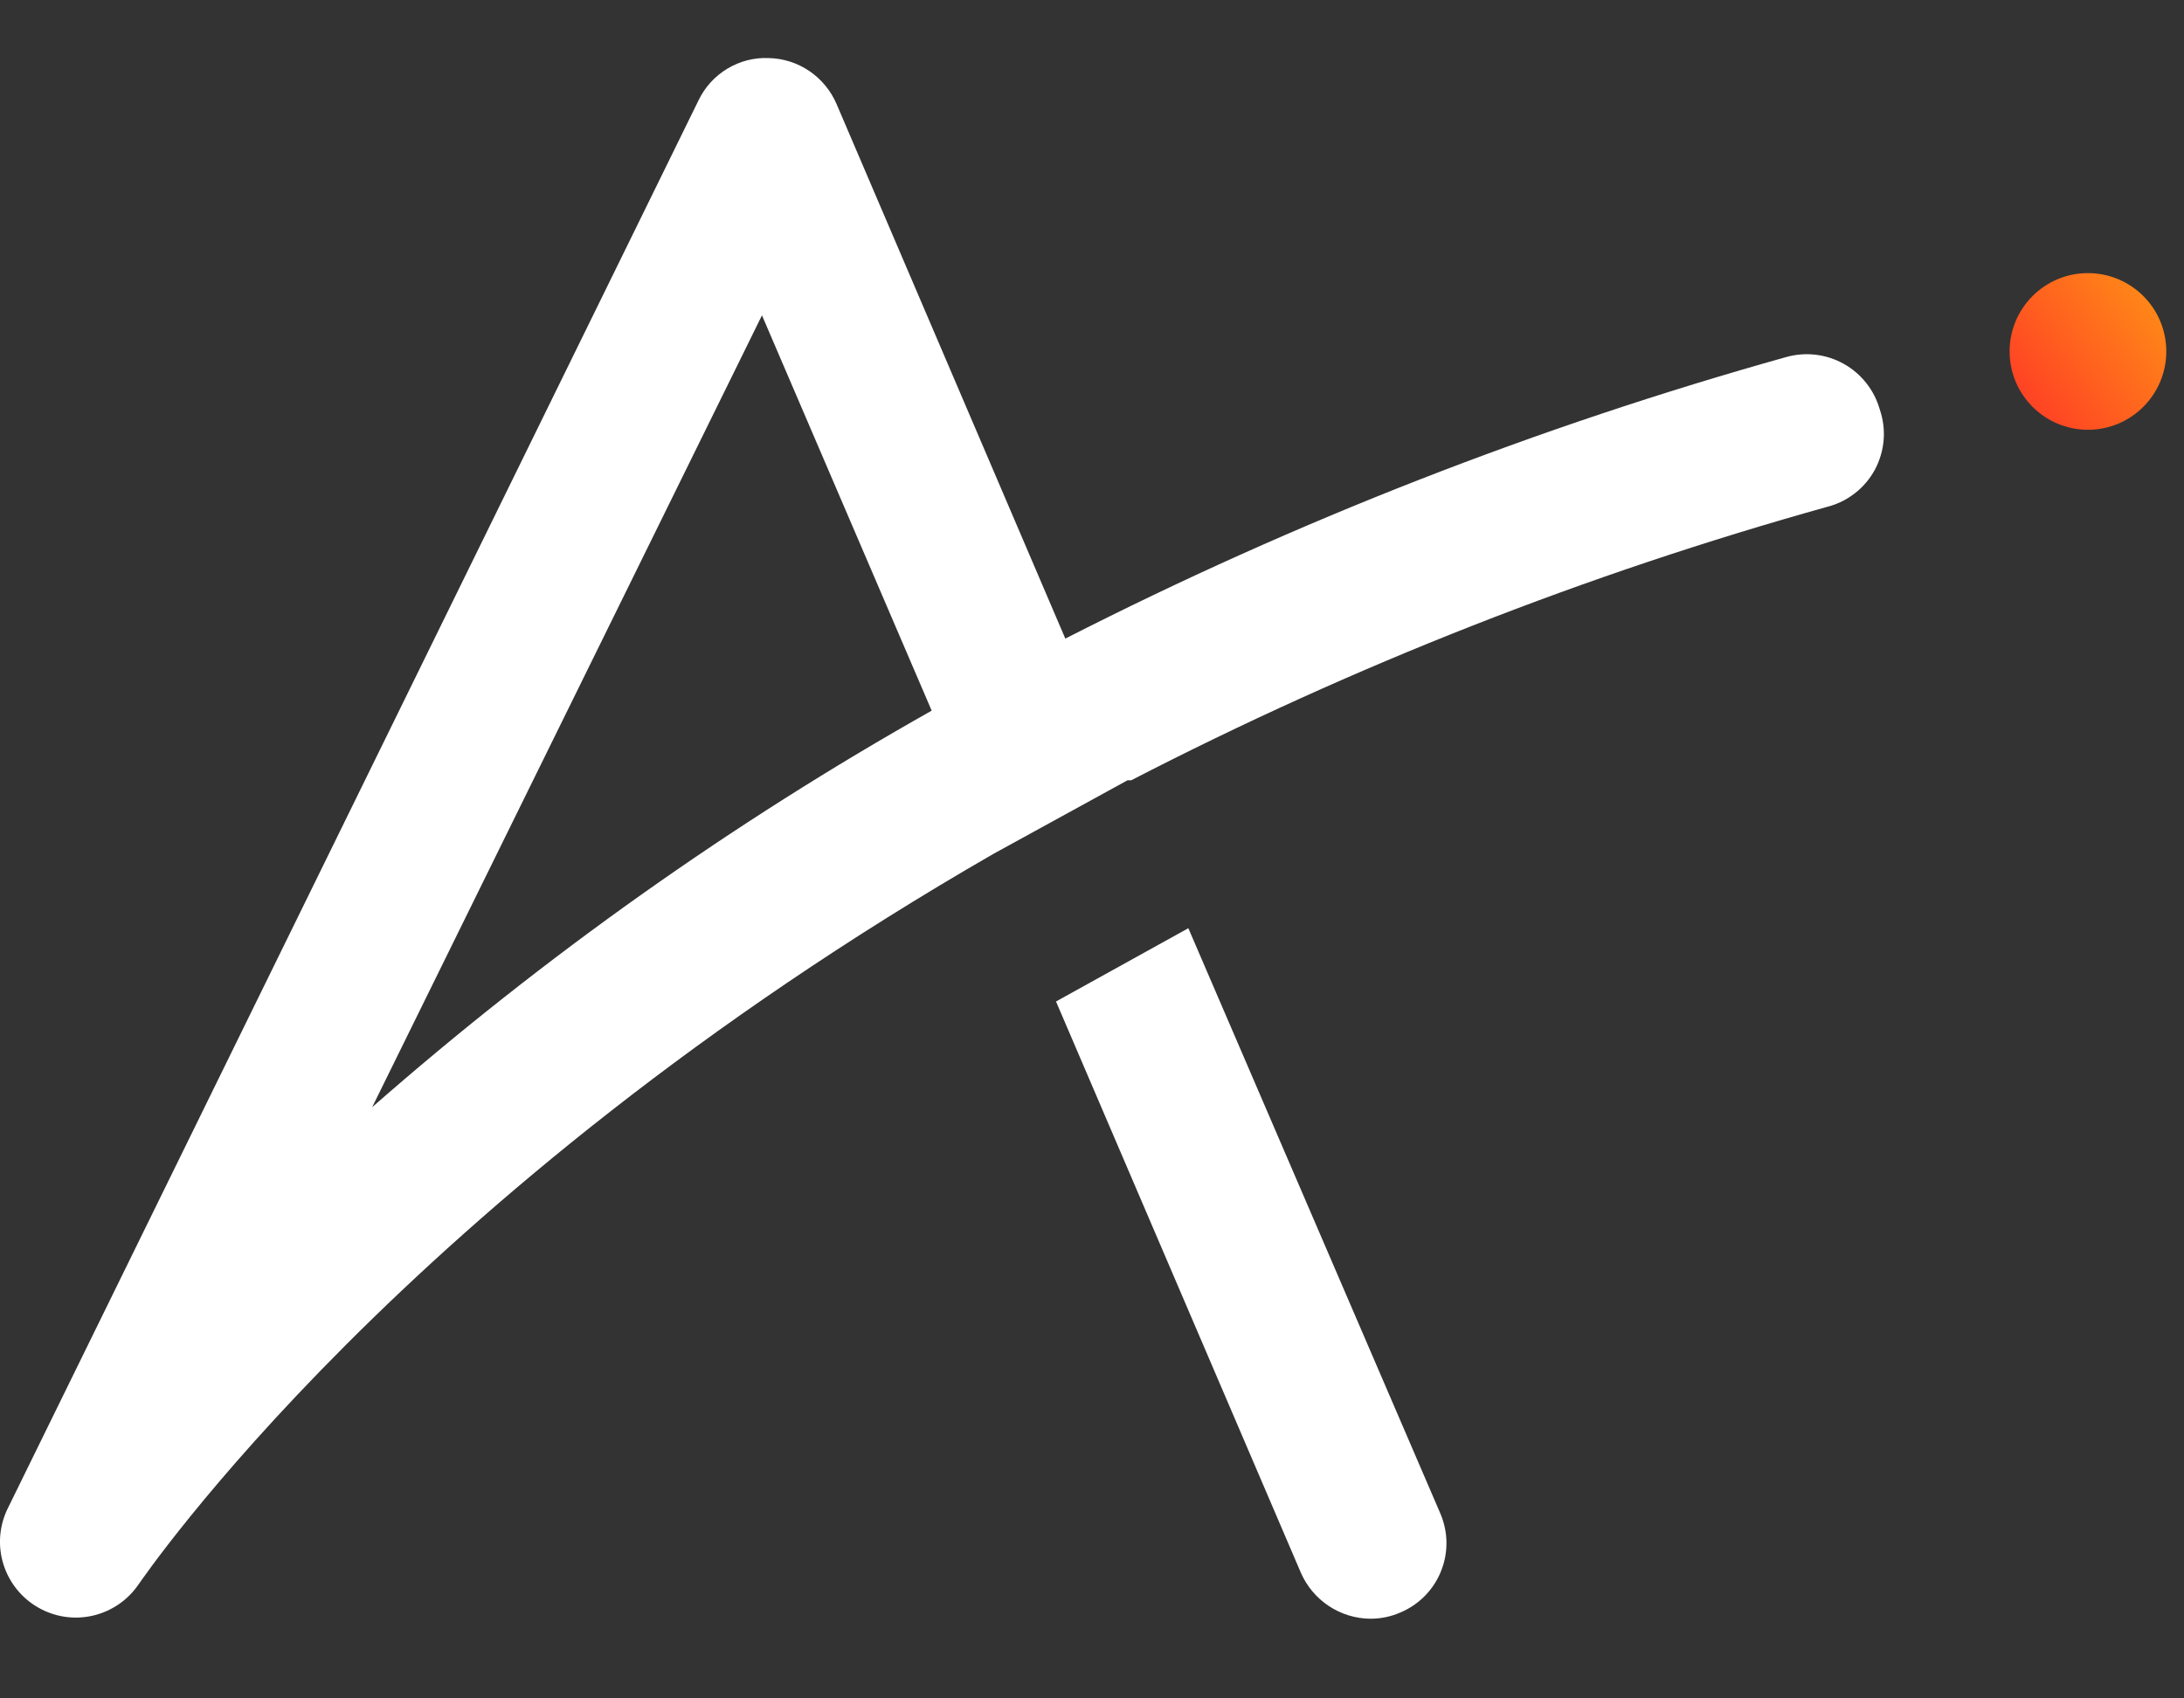
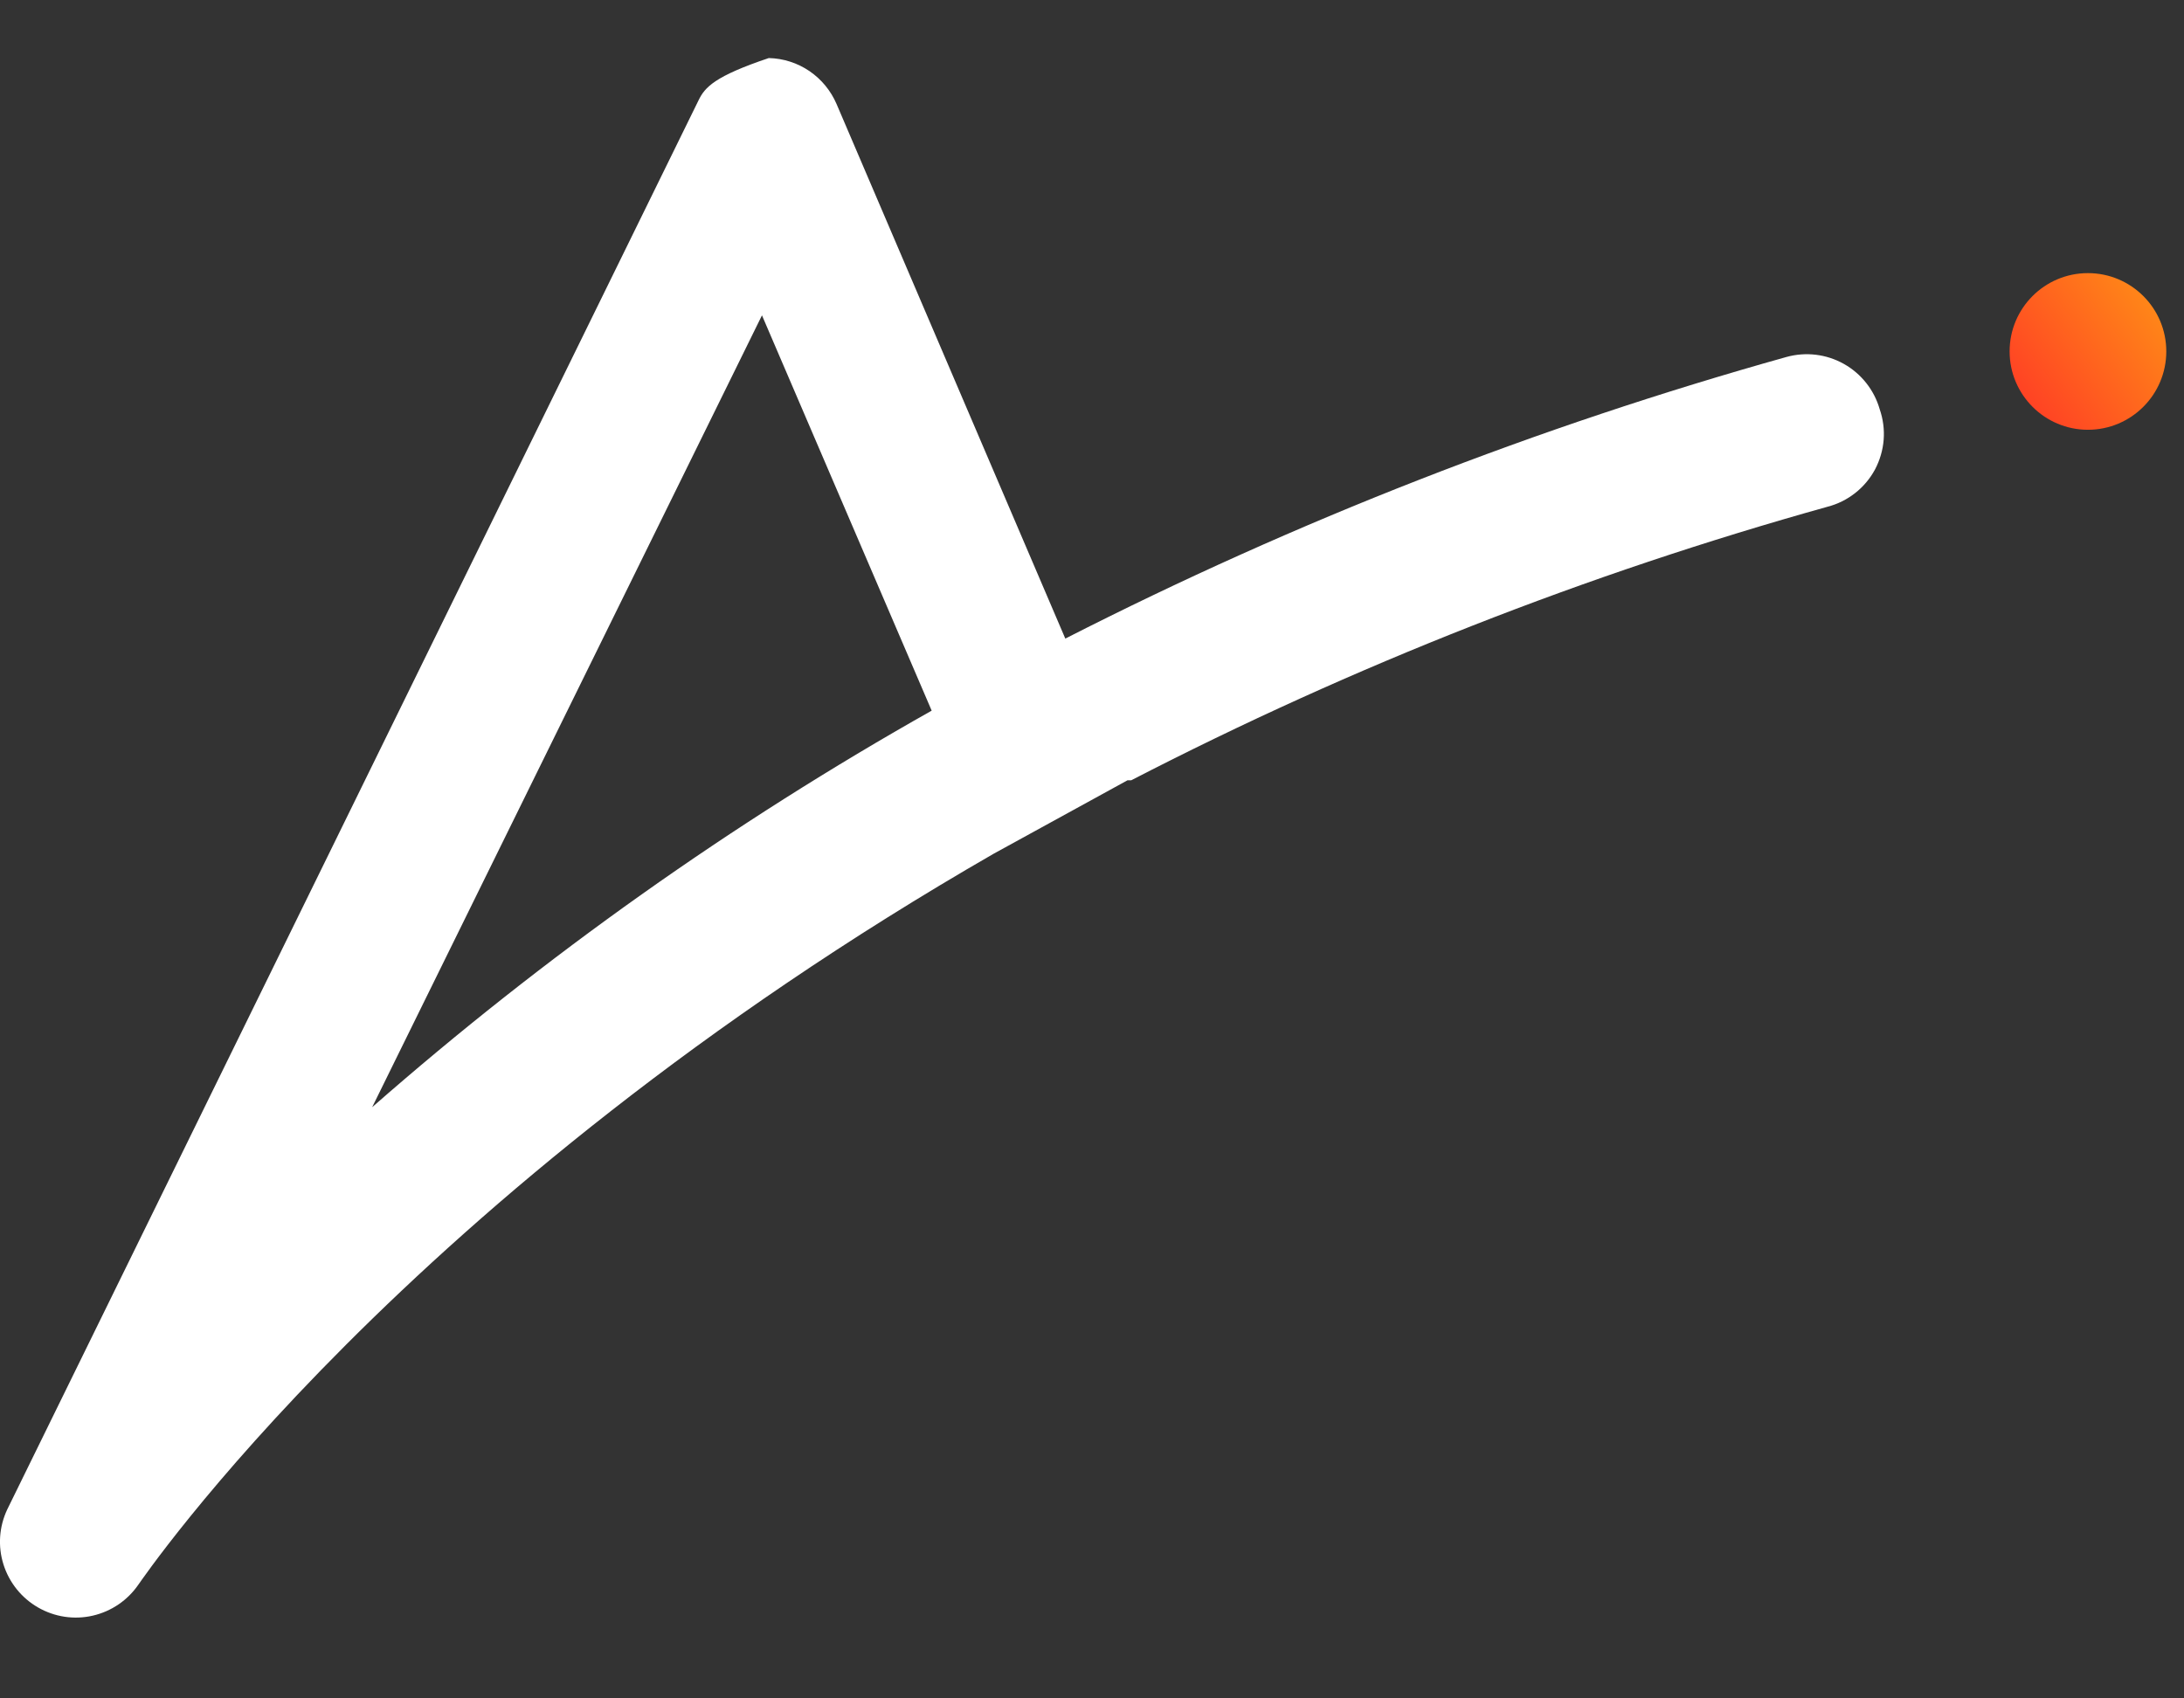
<svg xmlns="http://www.w3.org/2000/svg" width="27" height="21" viewBox="0 0 27 21" fill="none">
  <rect x="0" y="0" width="27" height="21" fill="#333333" stroke="none" />
  <g id="Layer 1">
    <path id="Vector" d="M25.812 5.314C26.347 5.314 26.781 4.88 26.781 4.345C26.781 3.81 26.347 3.377 25.812 3.377C25.278 3.377 24.844 3.81 24.844 4.345C24.844 4.88 25.278 5.314 25.812 5.314Z" fill="url(#paint0_linear_79_347)" />
-     <path id="Vector_2" d="M23.238 5.06C23.17 4.822 23.01 4.62 22.794 4.499C22.578 4.378 22.323 4.348 22.085 4.414C19.005 5.276 16.019 6.443 13.17 7.896L10.342 1.286C10.271 1.121 10.155 0.98 10.007 0.879C9.858 0.778 9.684 0.722 9.504 0.718C9.324 0.71 9.146 0.756 8.992 0.849C8.837 0.942 8.714 1.078 8.636 1.24L0.09 18.663C-0.011 18.876 -0.028 19.119 0.043 19.344C0.114 19.569 0.267 19.759 0.471 19.876C0.676 19.994 0.917 20.03 1.147 19.977C1.377 19.924 1.578 19.787 1.711 19.593C1.758 19.531 4.985 14.758 12.286 10.555L13.939 9.648H13.985C16.731 8.23 19.615 7.097 22.592 6.266C22.717 6.234 22.833 6.176 22.934 6.097C23.035 6.018 23.119 5.918 23.18 5.805C23.24 5.691 23.277 5.566 23.287 5.438C23.297 5.31 23.28 5.181 23.238 5.06ZM4.601 13.69L9.42 3.899L11.518 8.787C9.049 10.178 6.731 11.821 4.601 13.69Z" fill="white" />
-     <path id="Vector_3" d="M14.691 11.477L13.055 12.383L16.082 19.446C16.155 19.614 16.276 19.757 16.428 19.858C16.581 19.959 16.76 20.014 16.943 20.015C17.07 20.015 17.196 19.989 17.312 19.938C17.426 19.89 17.529 19.82 17.615 19.733C17.701 19.645 17.77 19.541 17.815 19.426C17.861 19.312 17.884 19.189 17.882 19.066C17.88 18.943 17.853 18.821 17.804 18.708L14.691 11.477Z" fill="white" />
+     <path id="Vector_2" d="M23.238 5.06C23.17 4.822 23.01 4.62 22.794 4.499C22.578 4.378 22.323 4.348 22.085 4.414C19.005 5.276 16.019 6.443 13.17 7.896L10.342 1.286C10.271 1.121 10.155 0.98 10.007 0.879C9.858 0.778 9.684 0.722 9.504 0.718C8.837 0.942 8.714 1.078 8.636 1.24L0.09 18.663C-0.011 18.876 -0.028 19.119 0.043 19.344C0.114 19.569 0.267 19.759 0.471 19.876C0.676 19.994 0.917 20.03 1.147 19.977C1.377 19.924 1.578 19.787 1.711 19.593C1.758 19.531 4.985 14.758 12.286 10.555L13.939 9.648H13.985C16.731 8.23 19.615 7.097 22.592 6.266C22.717 6.234 22.833 6.176 22.934 6.097C23.035 6.018 23.119 5.918 23.18 5.805C23.24 5.691 23.277 5.566 23.287 5.438C23.297 5.31 23.28 5.181 23.238 5.06ZM4.601 13.69L9.42 3.899L11.518 8.787C9.049 10.178 6.731 11.821 4.601 13.69Z" fill="white" />
  </g>
  <defs>
    <linearGradient id="paint0_linear_79_347" x1="24.099" y1="5.659" x2="26.604" y2="3.746" gradientUnits="userSpaceOnUse">
      <stop stop-color="#FF1A2B" />
      <stop offset="1" stop-color="#FF8618" />
    </linearGradient>
  </defs>
</svg>